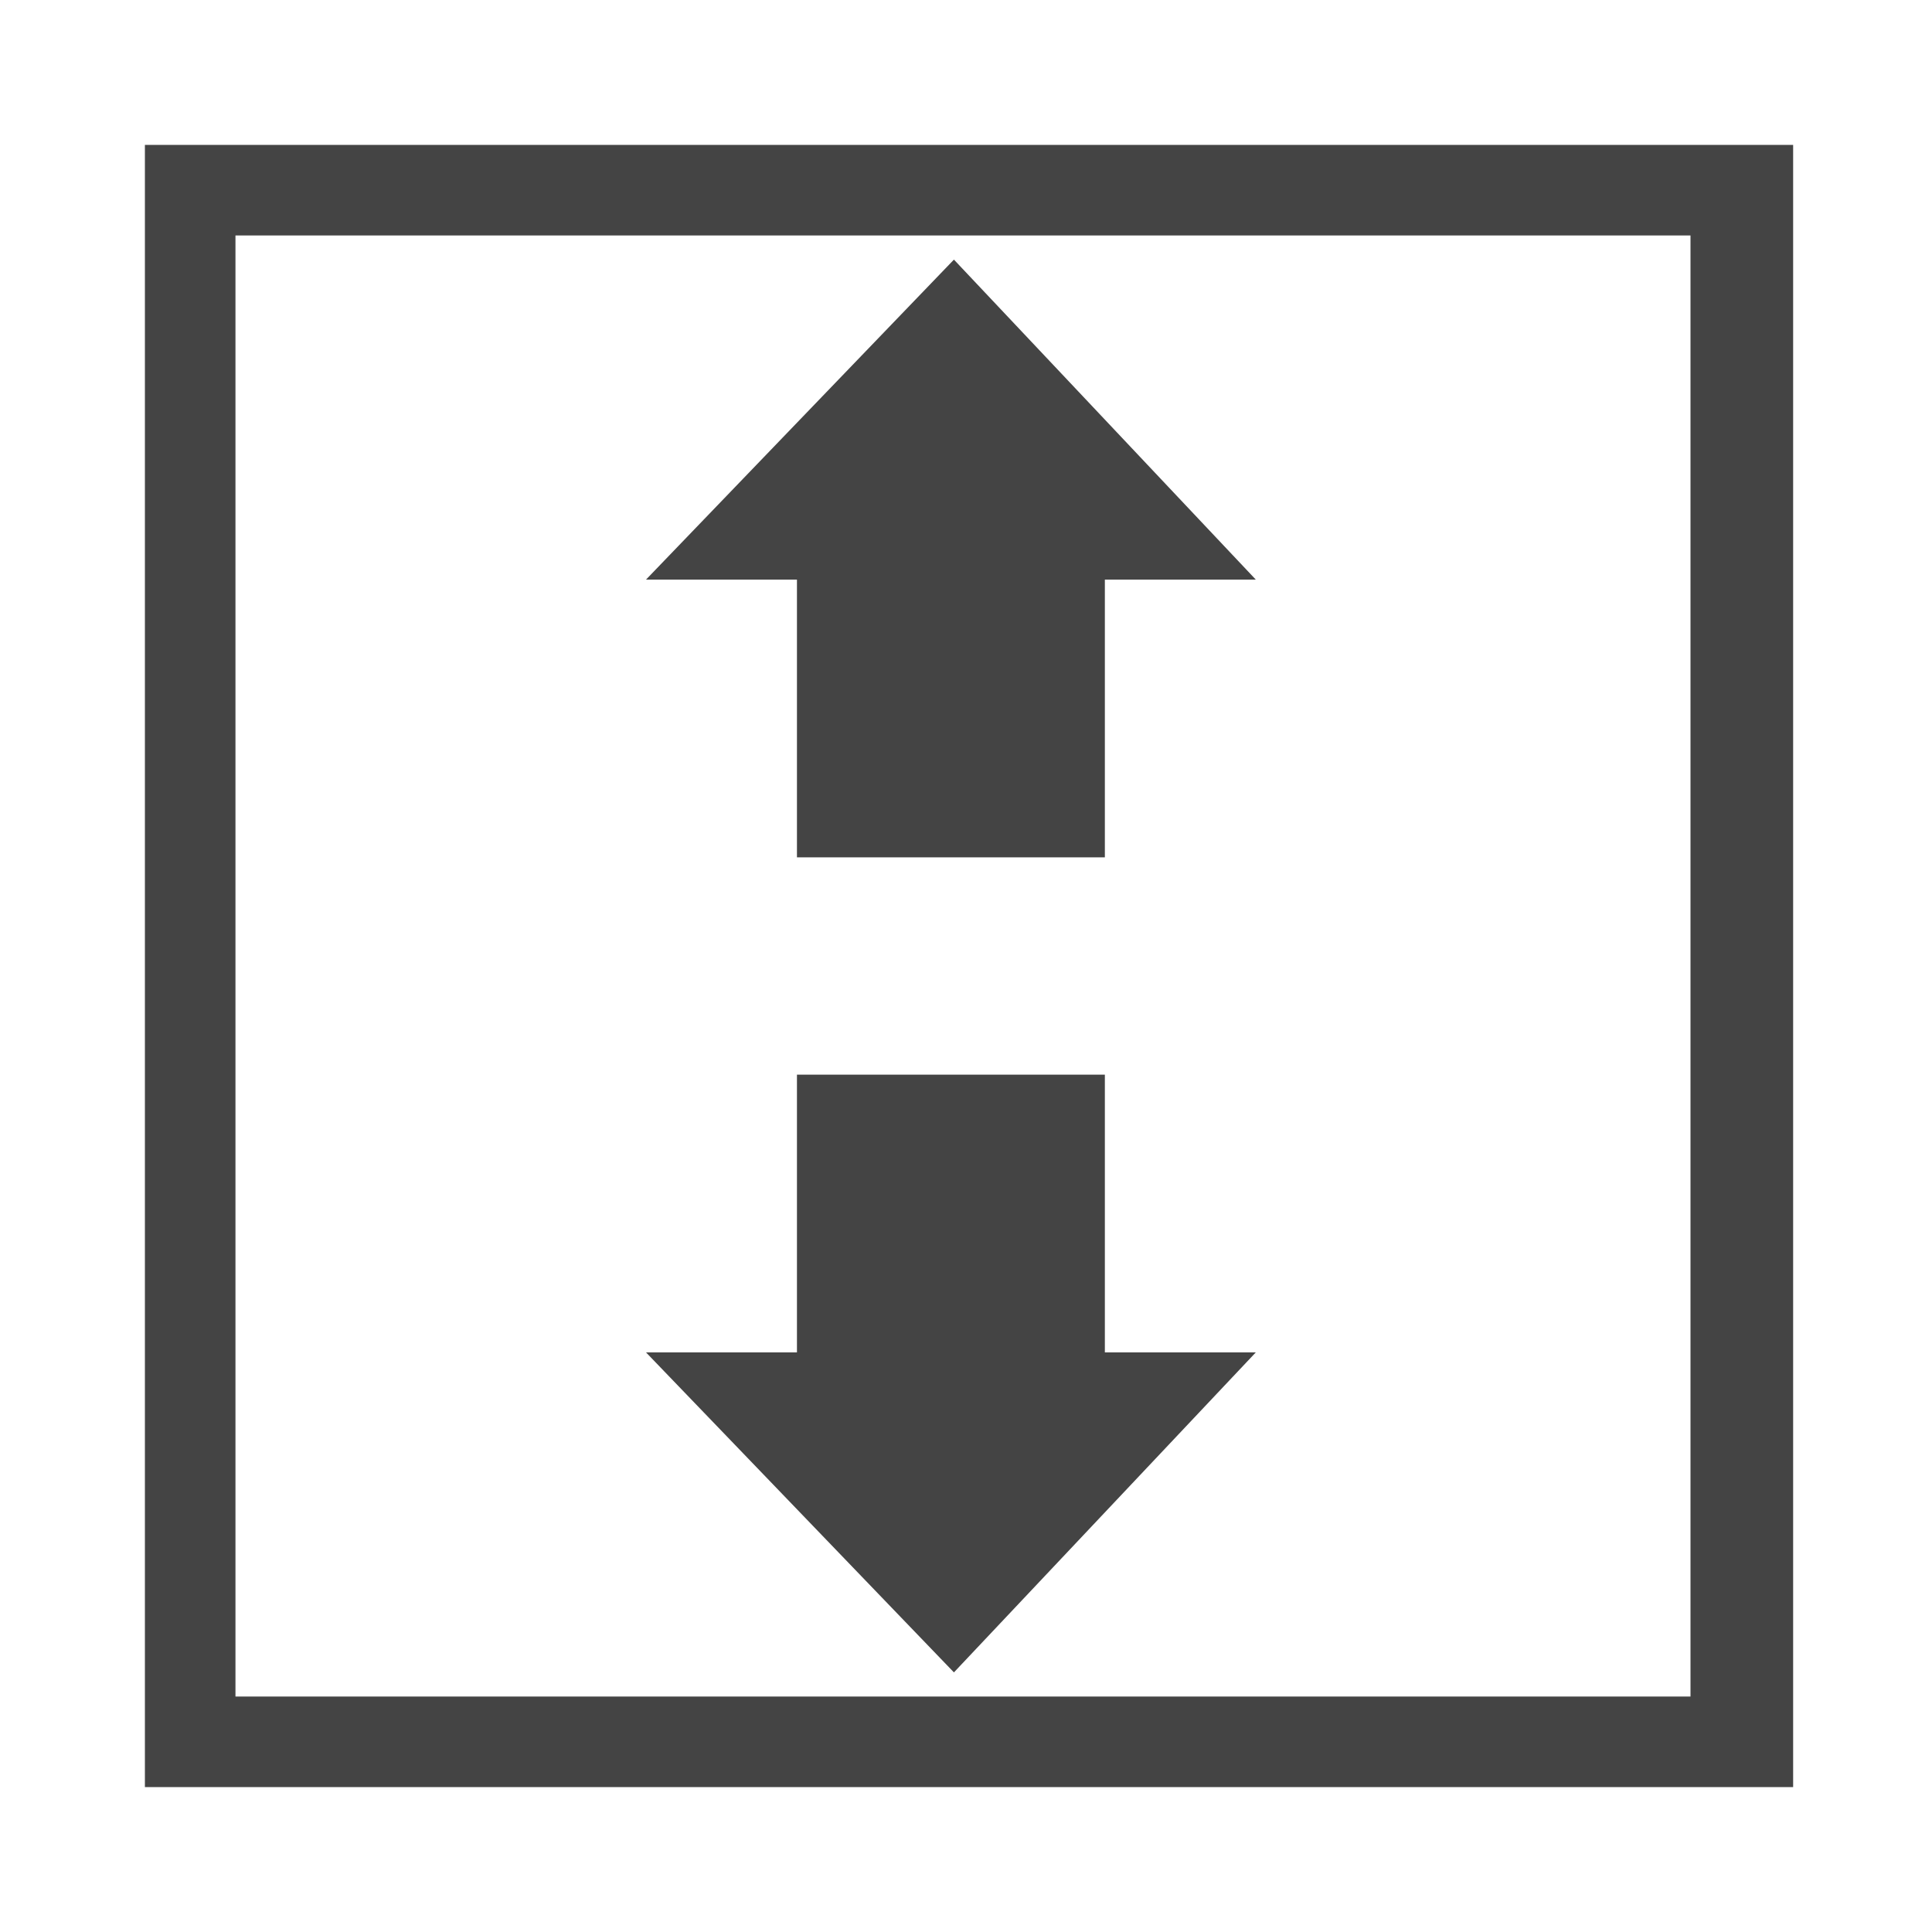
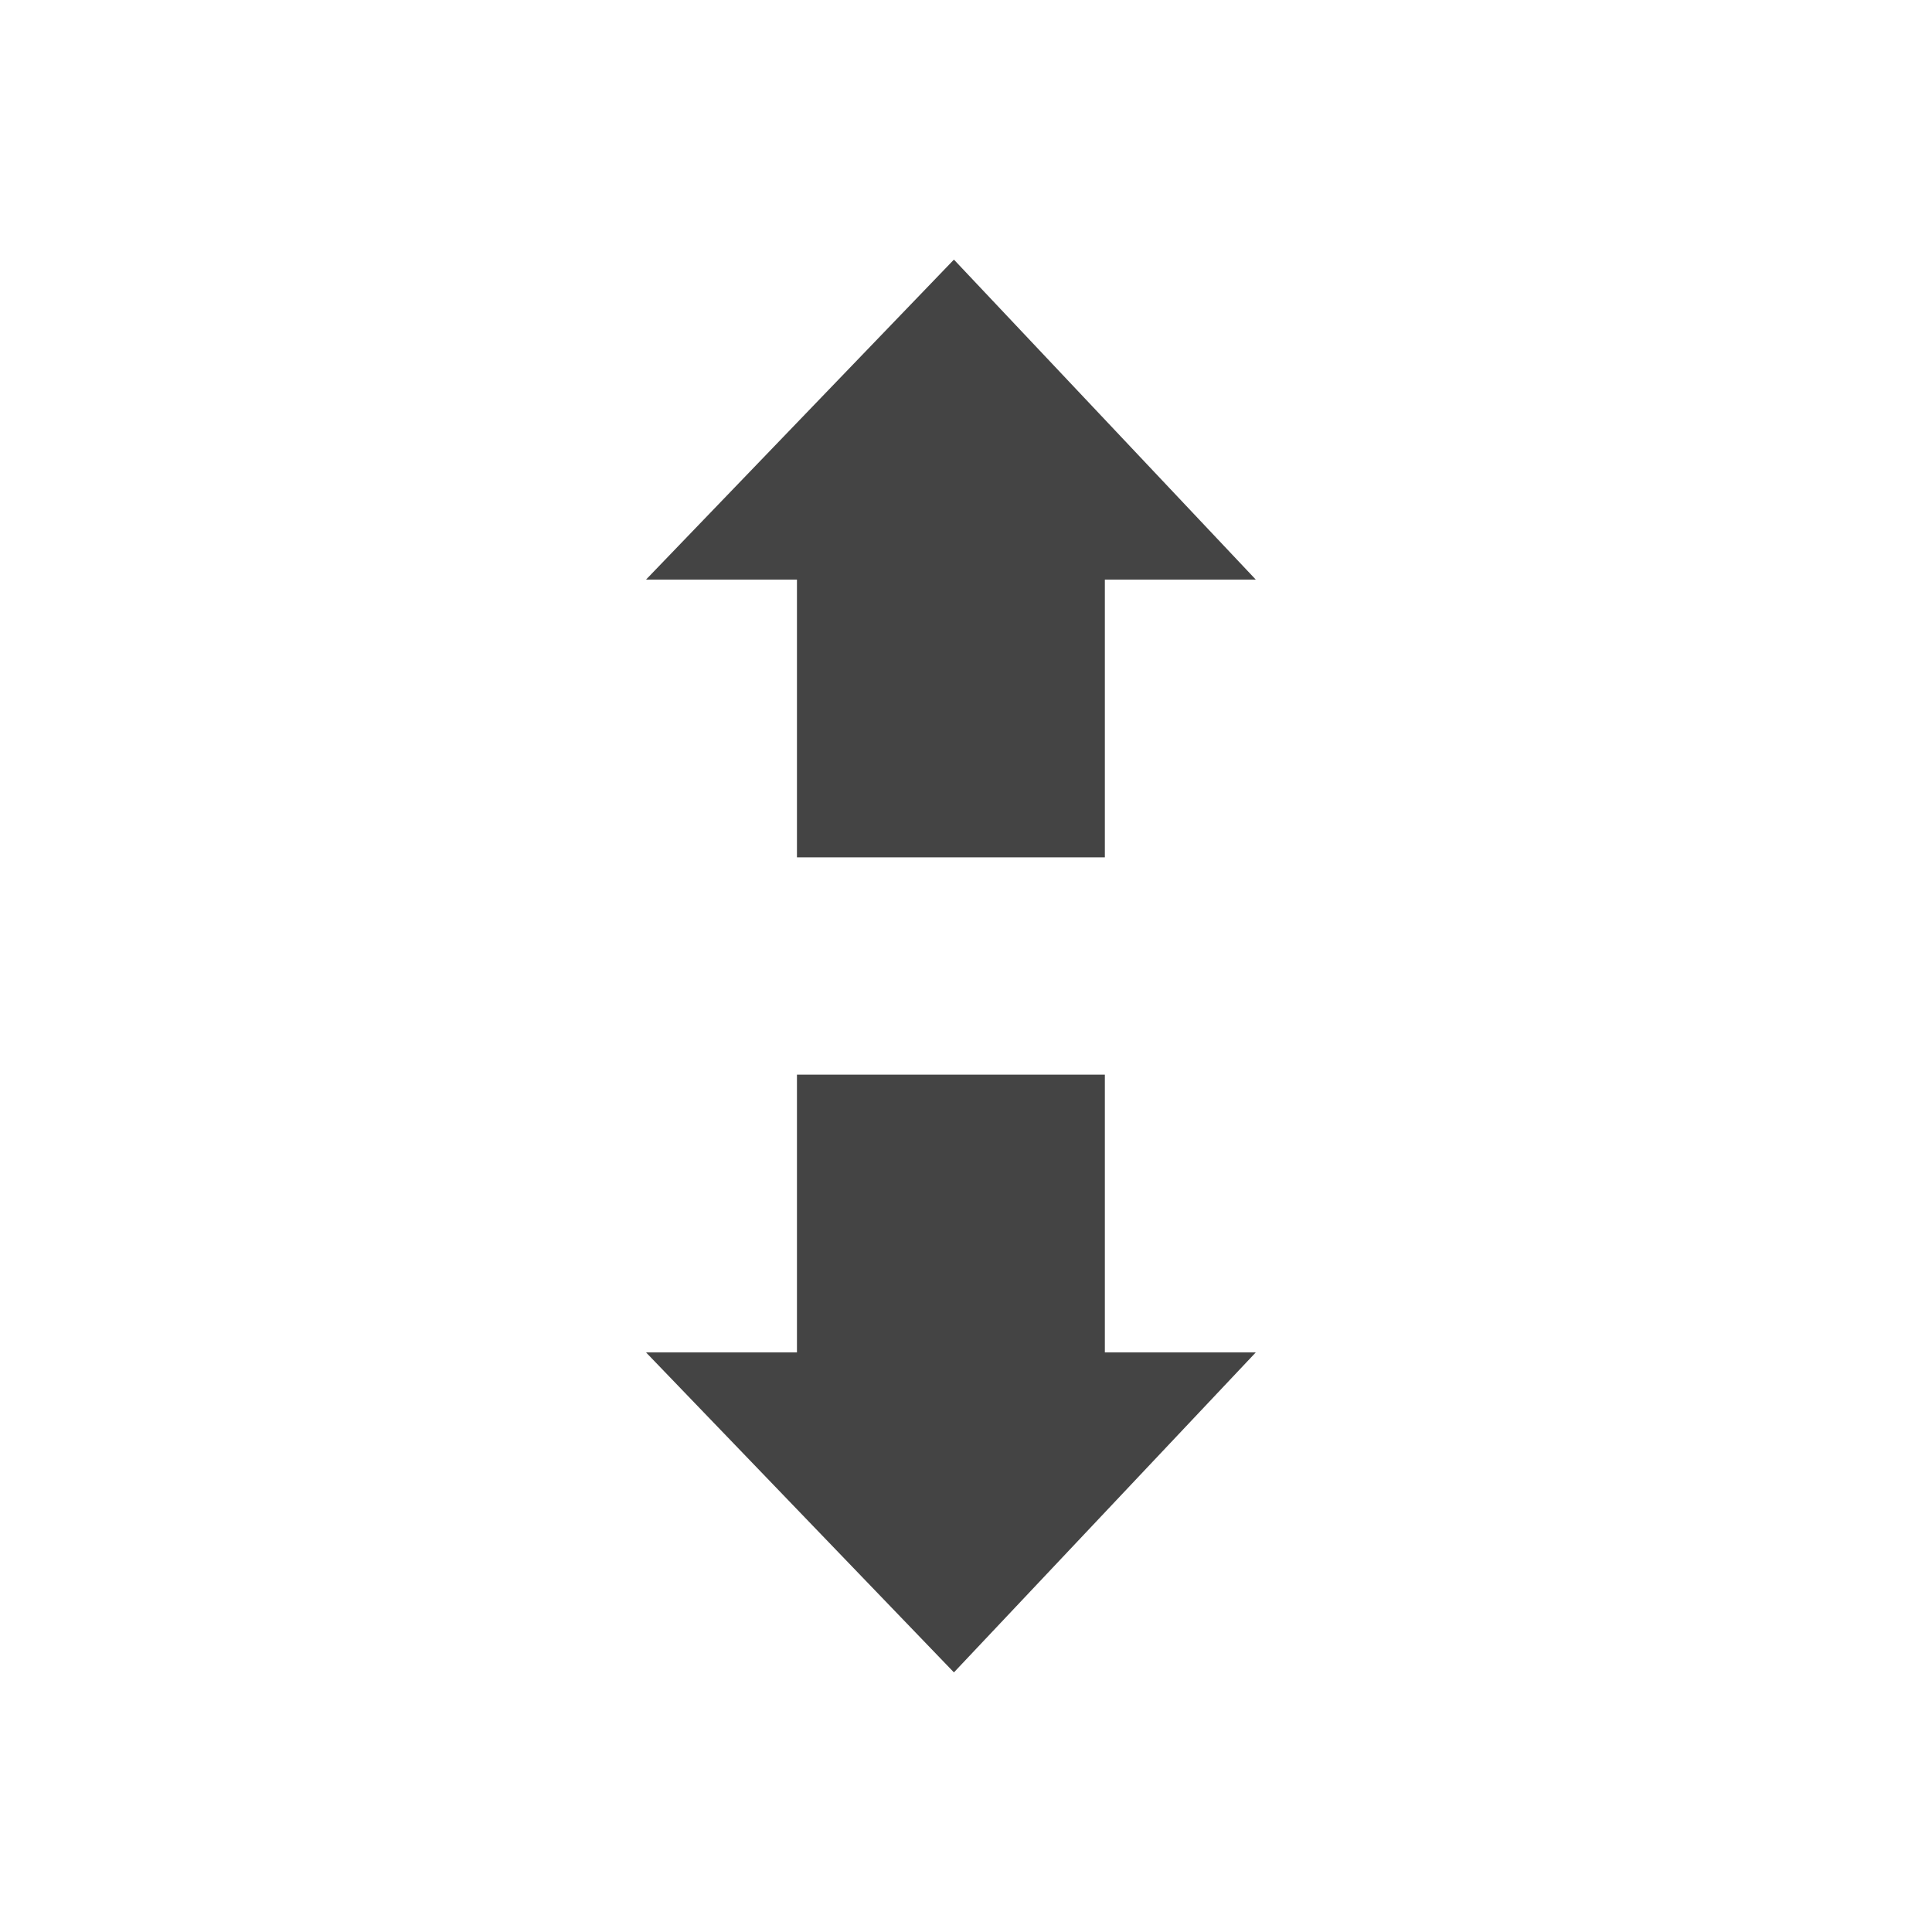
<svg xmlns="http://www.w3.org/2000/svg" version="1.1" x="0px" y="0px" viewBox="0 0 32 32" style="enable-background:new 0 0 32 32;" xml:space="preserve">
  <style type="text/css">
	.st0{display:none;}
	.st1{display:inline;}
	.st2{fill:#18499D;}
	.st3{fill:#E71F19;}
	.st4{fill:#6AB82D;}
	.st5{fill:#BCBBBB;}
	.st6{fill:#444344;}
	.st7{fill:#FFFFFF;}
	.st8{fill:#E60012;}
	.st9{display:inline;fill:#BCBBBB;}
	.st10{fill:#444444;}
</style>
  <g id="guide" class="st0">
    <g class="st1">
      <path class="st2" d="M29.6,29.6h-6.4v-1.6h4.8v-1.5h1.6V29.6z M21.7,29.6h-5.6v-1.6h5.6V29.6z M14.5,29.6H8.9v-1.6h5.6V29.6z     M7.3,29.6h-5v-2.2h1.6v0.7h3.4V29.6z M3.9,25.8H2.4v-5.6h1.6V25.8z M29.6,25h-1.6v-5.6h1.6V25z M3.9,18.7H2.4V13h1.6V18.7z     M29.6,17.8h-1.6v-5.6h1.6V17.8z M3.9,11.5H2.4V5.9h1.6V11.5z M29.6,10.6h-1.6V5h1.6V10.6z M3.9,4.3H2.4V2.4h5.3v1.6H3.9V4.3z     M28.9,3.9h-5.3V2.4h6.1v1.1h-0.8V3.9z M22,3.9h-5.6V2.4H22V3.9z M14.8,3.9H9.2V2.4h5.6V3.9z" />
      <path class="st3" d="M25.7,26.6h-4.6v-1.6h4.6V26.6z M19.2,26.6h-4.6v-1.6h4.6V26.6z M12.6,26.6H8v-1.6h4.6V26.6z M7.1,25.6H5.4    V21h1.6V25.6z M26.6,24.5h-1.6v-4.6h1.6V24.5z M7.1,19H5.4v-4.6h1.6V19z M26.6,17.9h-1.6v-4.6h1.6V17.9z M7.1,12.5H5.4V7.9h1.6    V12.5z M26.6,11.4h-1.6V6.8h1.6V11.4z M24.3,7.1h-4.6V5.4h4.6V7.1z M17.8,7.1h-4.6V5.4h4.6V7.1z M11.2,7.1H6.6V5.4h4.6V7.1z" />
      <g>
        <path class="st4" d="M22.6,11.2h-4.7V9.5h4.7V11.2z" />
        <path class="st4" d="M16.9,11.2h-4.7V9.5h4.7V11.2z" />
        <path class="st4" d="M9.4,14.2V9.5H11v4.7H9.4z" />
        <path class="st4" d="M9.4,19.9v-4.7H11v4.7H9.4z" />
        <path class="st4" d="M9.4,20.8h4.7v1.7H9.4V20.8z" />
        <path class="st4" d="M15.2,20.8h4.7v1.7h-4.7V20.8z" />
        <path class="st4" d="M21,22.5v-4.7h1.7v4.7H21z" />
        <path class="st4" d="M20.9,16.7V12h1.7v4.7H20.9z" />
      </g>
    </g>
    <g id="レイヤー_5">
      <g class="st1">
        <path class="st5" d="M29.6,29.6h-6.4v-1.6h4.8v-1.5h1.6V29.6z M21.7,29.6h-5.6v-1.6h5.6V29.6z M14.5,29.6H8.9v-1.6h5.6V29.6z      M7.3,29.6h-5v-2.2h1.6v0.7h3.4V29.6z M3.9,25.8H2.4v-5.6h1.6V25.8z M29.6,25h-1.6v-5.6h1.6V25z M3.9,18.7H2.4V13h1.6V18.7z      M29.6,17.8h-1.6v-5.6h1.6V17.8z M3.9,11.5H2.4V5.9h1.6V11.5z M29.6,10.6h-1.6V5h1.6V10.6z M3.9,4.3H2.4V2.4h5.3v1.6H3.9V4.3z      M28.9,3.9h-5.3V2.4h6.1v1.1h-0.8V3.9z M22,3.9h-5.6V2.4H22V3.9z M14.8,3.9H9.2V2.4h5.6V3.9z" />
        <path class="st5" d="M25.7,26.6h-4.6v-1.6h4.6V26.6z M19.2,26.6h-4.6v-1.6h4.6V26.6z M12.6,26.6H8v-1.6h4.6V26.6z M7.1,25.6H5.4     V21h1.6V25.6z M26.6,24.5h-1.6v-4.6h1.6V24.5z M7.1,19H5.4v-4.6h1.6V19z M26.6,17.9h-1.6v-4.6h1.6V17.9z M7.1,12.5H5.4V7.9h1.6     V12.5z M26.6,11.4h-1.6V6.8h1.6V11.4z M24.3,7.1h-4.6V5.4h4.6V7.1z M17.8,7.1h-4.6V5.4h4.6V7.1z M11.2,7.1H6.6V5.4h4.6V7.1z" />
        <g>
          <path class="st5" d="M22.6,11.2h-4.7V9.5h4.7V11.2z" />
          <path class="st5" d="M16.9,11.2h-4.7V9.5h4.7V11.2z" />
          <path class="st5" d="M9.4,14.2V9.5H11v4.7H9.4z" />
          <path class="st5" d="M9.4,19.9v-4.7H11v4.7H9.4z" />
          <path class="st5" d="M9.4,20.8h4.7v1.7H9.4V20.8z" />
          <path class="st5" d="M15.2,20.8h4.7v1.7h-4.7V20.8z" />
          <path class="st5" d="M21,22.5v-4.7h1.7v4.7H21z" />
          <path class="st5" d="M20.9,16.7V12h1.7v4.7H20.9z" />
        </g>
      </g>
    </g>
    <g id="レイヤー_8">
      <g class="st1">
        <path class="st5" d="M29.6,29.6h-6.4v-1.6h4.8v-1.5h1.6V29.6z M21.7,29.6h-5.6v-1.6h5.6V29.6z M14.5,29.6H8.9v-1.6h5.6V29.6z      M7.3,29.6h-5v-2.2h1.6v0.7h3.4V29.6z M3.9,25.8H2.4v-5.6h1.6V25.8z M29.6,25h-1.6v-5.6h1.6V25z M3.9,18.7H2.4V13h1.6V18.7z      M29.6,17.8h-1.6v-5.6h1.6V17.8z M3.9,11.5H2.4V5.9h1.6V11.5z M29.6,10.6h-1.6V5h1.6V10.6z M3.9,4.3H2.4V2.4h5.3v1.6H3.9V4.3z      M28.9,3.9h-5.3V2.4h6.1v1.1h-0.8V3.9z M22,3.9h-5.6V2.4H22V3.9z M14.8,3.9H9.2V2.4h5.6V3.9z" />
        <path class="st5" d="M25.3,26.1h-4.4v-1.6h4.4V26.1z M19,26.1h-4.4v-1.6H19V26.1z M12.8,26.1H8.4v-1.6h4.4V26.1z M7.5,25.1H5.9     v-4.4h1.6V25.1z M26.1,24.1h-1.6v-4.4h1.6V24.1z M7.5,18.9H5.9v-4.4h1.6V18.9z M26.1,17.8h-1.6v-4.4h1.6V17.8z M7.5,12.6H5.9V8.2     h1.6V12.6z M26.1,11.6h-1.6V7.2h1.6V11.6z M23.9,7.5h-4.4V5.9h4.4V7.5z M17.7,7.5h-4.4V5.9h4.4V7.5z M11.4,7.5H7.1V5.9h4.4V7.5z" />
      </g>
    </g>
  </g>
  <g id="grid" class="st0">
    <g>
      <g class="st1">
        <path class="st6" d="M29.6,29.6H2.4V2.4h27.3V29.6z M3.9,28.1h24.1V3.9H3.9V28.1z" />
        <rect x="7.5" y="3.8" class="st6" width="1.6" height="24.5" />
        <rect x="12.8" y="3.8" class="st6" width="1.6" height="24.5" />
-         <rect x="18.1" y="3.8" class="st6" width="1.6" height="24.5" />
        <rect x="23.4" y="3.8" class="st6" width="1.6" height="24.5" />
        <rect x="3.7" y="7.7" class="st6" width="24.5" height="1.6" />
        <rect x="3.8" y="13" class="st6" width="24.5" height="1.6" />
        <rect x="3.8" y="18.3" class="st6" width="24.5" height="1.6" />
        <rect x="3.8" y="23.6" class="st6" width="24.5" height="1.6" />
      </g>
      <g>
        <g class="st1">
          <circle class="st7" cx="22.5" cy="23.5" r="7.6" />
          <path class="st8" d="M22.5,32c-4.7,0-8.5-3.8-8.5-8.5s3.8-8.5,8.5-8.5s8.5,3.8,8.5,8.5S27.2,32,22.5,32z M22.5,16.9      c-3.7,0-6.6,3-6.6,6.6s3,6.6,6.6,6.6s6.6-3,6.6-6.6S26.2,16.9,22.5,16.9z" />
        </g>
        <g class="st1">
          <line class="st7" x1="17.1" y1="18.4" x2="27.4" y2="28.7" />
          <rect x="21.3" y="16.2" transform="matrix(0.707 -0.707 0.707 0.707 -10.122 22.617)" class="st8" width="1.9" height="14.6" />
        </g>
      </g>
    </g>
    <g id="レイヤー_10" class="st1">
      <g>
        <g>
          <path class="st5" d="M29.6,29.6H2.4V2.4h27.3V29.6z M3.9,28.1h24.1V3.9H3.9V28.1z" />
          <rect x="7.5" y="3.8" class="st5" width="1.6" height="24.5" />
          <rect x="12.8" y="3.8" class="st5" width="1.6" height="24.5" />
          <rect x="18.1" y="3.8" class="st5" width="1.6" height="24.5" />
          <rect x="23.4" y="3.8" class="st5" width="1.6" height="24.5" />
          <rect x="3.7" y="7.7" class="st5" width="24.5" height="1.6" />
          <rect x="3.8" y="13" class="st5" width="24.5" height="1.6" />
          <rect x="3.8" y="18.3" class="st5" width="24.5" height="1.6" />
          <rect x="3.8" y="23.6" class="st5" width="24.5" height="1.6" />
        </g>
        <g class="st0">
          <g class="st1">
            <circle class="st5" cx="22.5" cy="23.5" r="7.6" />
            <path class="st5" d="M22.5,32c-4.7,0-8.5-3.8-8.5-8.5s3.8-8.5,8.5-8.5s8.5,3.8,8.5,8.5S27.2,32,22.5,32z M22.5,16.9       c-3.7,0-6.6,3-6.6,6.6s3,6.6,6.6,6.6s6.6-3,6.6-6.6S26.2,16.9,22.5,16.9z" />
          </g>
          <g class="st1">
            <line class="st5" x1="17.1" y1="18.4" x2="27.4" y2="28.7" />
            <rect x="21.3" y="16.2" transform="matrix(0.707 -0.707 0.707 0.707 -10.122 22.617)" class="st5" width="1.9" height="14.6" />
          </g>
        </g>
      </g>
    </g>
  </g>
  <g id="_x33_折り用" class="st0">
    <g>
      <g class="st1">
        <g>
          <path class="st4" d="M2.4,19.2h4.6v1.6H2.4V19.2z" />
          <path class="st4" d="M8,19.2h4.6v1.6H8V19.2z" />
          <path class="st4" d="M13.7,19.2h4.6v1.6h-4.6V19.2z" />
          <path class="st4" d="M19.4,19.2H24v1.6h-4.6V19.2z" />
          <path class="st4" d="M25.1,19.2h4.6v1.6h-4.6V19.2z" />
        </g>
        <g>
-           <path class="st4" d="M2.4,26.4h4.6v1.6H2.4V26.4z" />
+           <path class="st4" d="M2.4,26.4v1.6H2.4V26.4z" />
          <path class="st4" d="M8,26.4h4.6v1.6H8V26.4z" />
          <path class="st4" d="M13.7,26.4h4.6v1.6h-4.6V26.4z" />
          <path class="st4" d="M19.4,26.4H24v1.6h-4.6V26.4z" />
          <path class="st4" d="M25.1,26.4h4.6v1.6h-4.6V26.4z" />
        </g>
        <rect x="2.3" y="22.8" class="st2" width="27.3" height="1.6" />
      </g>
      <g class="st1">
        <g>
          <path class="st4" d="M2.4,4h4.6v1.6H2.4V4z" />
          <path class="st4" d="M8,4h4.6v1.6H8V4z" />
          <path class="st4" d="M13.7,4h4.6v1.6h-4.6V4z" />
          <path class="st4" d="M19.4,4H24v1.6h-4.6V4z" />
          <path class="st4" d="M25.1,4h4.6v1.6h-4.6V4z" />
        </g>
        <g>
          <path class="st4" d="M2.4,11.2h4.6v1.6H2.4V11.2z" />
          <path class="st4" d="M8,11.2h4.6v1.6H8V11.2z" />
          <path class="st4" d="M13.7,11.2h4.6v1.6h-4.6V11.2z" />
          <path class="st4" d="M19.4,11.2H24v1.6h-4.6V11.2z" />
          <path class="st4" d="M25.1,11.2h4.6v1.6h-4.6V11.2z" />
        </g>
        <rect x="2.3" y="7.6" class="st2" width="27.3" height="1.6" />
      </g>
    </g>
    <g class="st1">
      <g>
        <g>
          <path class="st5" d="M2.4,19.2h4.6v1.6H2.4V19.2z" />
          <path class="st5" d="M8,19.2h4.6v1.6H8V19.2z" />
-           <path class="st5" d="M13.7,19.2h4.6v1.6h-4.6V19.2z" />
          <path class="st5" d="M19.4,19.2H24v1.6h-4.6V19.2z" />
          <path class="st5" d="M25.1,19.2h4.6v1.6h-4.6V19.2z" />
        </g>
        <g>
          <path class="st5" d="M2.4,26.4h4.6v1.6H2.4V26.4z" />
          <path class="st5" d="M8,26.4h4.6v1.6H8V26.4z" />
          <path class="st5" d="M13.7,26.4h4.6v1.6h-4.6V26.4z" />
          <path class="st5" d="M19.4,26.4H24v1.6h-4.6V26.4z" />
          <path class="st5" d="M25.1,26.4h4.6v1.6h-4.6V26.4z" />
        </g>
        <rect x="2.3" y="22.8" class="st5" width="27.3" height="1.6" />
      </g>
      <g>
        <g>
          <path class="st5" d="M2.4,4h4.6v1.6H2.4V4z" />
          <path class="st5" d="M8,4h4.6v1.6H8V4z" />
          <path class="st5" d="M13.7,4h4.6v1.6h-4.6V4z" />
          <path class="st5" d="M19.4,4H24v1.6h-4.6V4z" />
          <path class="st5" d="M25.1,4h4.6v1.6h-4.6V4z" />
        </g>
        <g>
          <path class="st5" d="M2.4,11.2h4.6v1.6H2.4V11.2z" />
          <path class="st5" d="M8,11.2h4.6v1.6H8V11.2z" />
          <path class="st5" d="M13.7,11.2h4.6v1.6h-4.6V11.2z" />
          <path class="st5" d="M19.4,11.2H24v1.6h-4.6V11.2z" />
          <path class="st5" d="M25.1,11.2h4.6v1.6h-4.6V11.2z" />
        </g>
        <rect x="2.3" y="7.6" class="st5" width="27.3" height="1.6" />
      </g>
    </g>
  </g>
  <g id="_x32_折り用">
    <g class="st0">
      <g class="st1">
        <g>
          <path class="st5" d="M29.6,29.6H2.4V2.4h27.3V29.6z M3.9,28.1h24.1V3.9H3.9V28.1z" />
        </g>
        <g class="st0">
          <g class="st1">
            <circle class="st5" cx="22.5" cy="23.5" r="7.6" />
            <path class="st5" d="M22.5,32c-4.7,0-8.5-3.8-8.5-8.5s3.8-8.5,8.5-8.5s8.5,3.8,8.5,8.5S27.2,32,22.5,32z M22.5,16.9       c-3.7,0-6.6,3-6.6,6.6s3,6.6,6.6,6.6c3.7,0,6.6-3,6.6-6.6S26.2,16.9,22.5,16.9z" />
          </g>
          <g class="st1">
            <line class="st5" x1="17.1" y1="18.3" x2="27.4" y2="28.7" />
            <rect x="21.3" y="16.2" transform="matrix(0.707 -0.707 0.707 0.707 -10.115 22.613)" class="st5" width="1.9" height="14.6" />
          </g>
        </g>
      </g>
      <polygon class="st9" points="20.8,9.6 15.8,4.3 10.7,9.6 13.2,9.6 13.2,14.2 18.3,14.2 18.3,9.6   " />
      <polygon class="st9" points="18.3,22.4 18.3,17.8 13.2,17.8 13.2,22.4 10.7,22.4 15.8,27.7 20.8,22.4   " />
    </g>
    <g>
      <g>
        <g>
-           <path class="st10" d="M29.6,29.6H2.4V2.4h27.3V29.6z M3.9,28.1h24.1V3.9H3.9V28.1z" />
-         </g>
+           </g>
        <g class="st0">
          <g class="st1">
            <circle class="st10" cx="22.5" cy="23.5" r="7.6" />
-             <path class="st10" d="M22.5,32c-4.7,0-8.5-3.8-8.5-8.5s3.8-8.5,8.5-8.5s8.5,3.8,8.5,8.5S27.2,32,22.5,32z M22.5,16.9       c-3.7,0-6.6,3-6.6,6.6s3,6.6,6.6,6.6c3.7,0,6.6-3,6.6-6.6S26.2,16.9,22.5,16.9z" />
          </g>
          <g class="st1">
            <line class="st10" x1="17.1" y1="18.3" x2="27.4" y2="28.7" />
            <rect x="21.3" y="16.2" transform="matrix(0.707 -0.707 0.707 0.707 -10.115 22.613)" class="st10" width="1.9" height="14.6" />
          </g>
        </g>
      </g>
      <polygon class="st10" points="20.8,9.6 15.8,4.3 10.7,9.6 13.2,9.6 13.2,14.2 18.3,14.2 18.3,9.6   " />
      <polygon class="st10" points="18.3,22.4 18.3,17.8 13.2,17.8 13.2,22.4 10.7,22.4 15.8,27.7 20.8,22.4   " />
    </g>
  </g>
</svg>